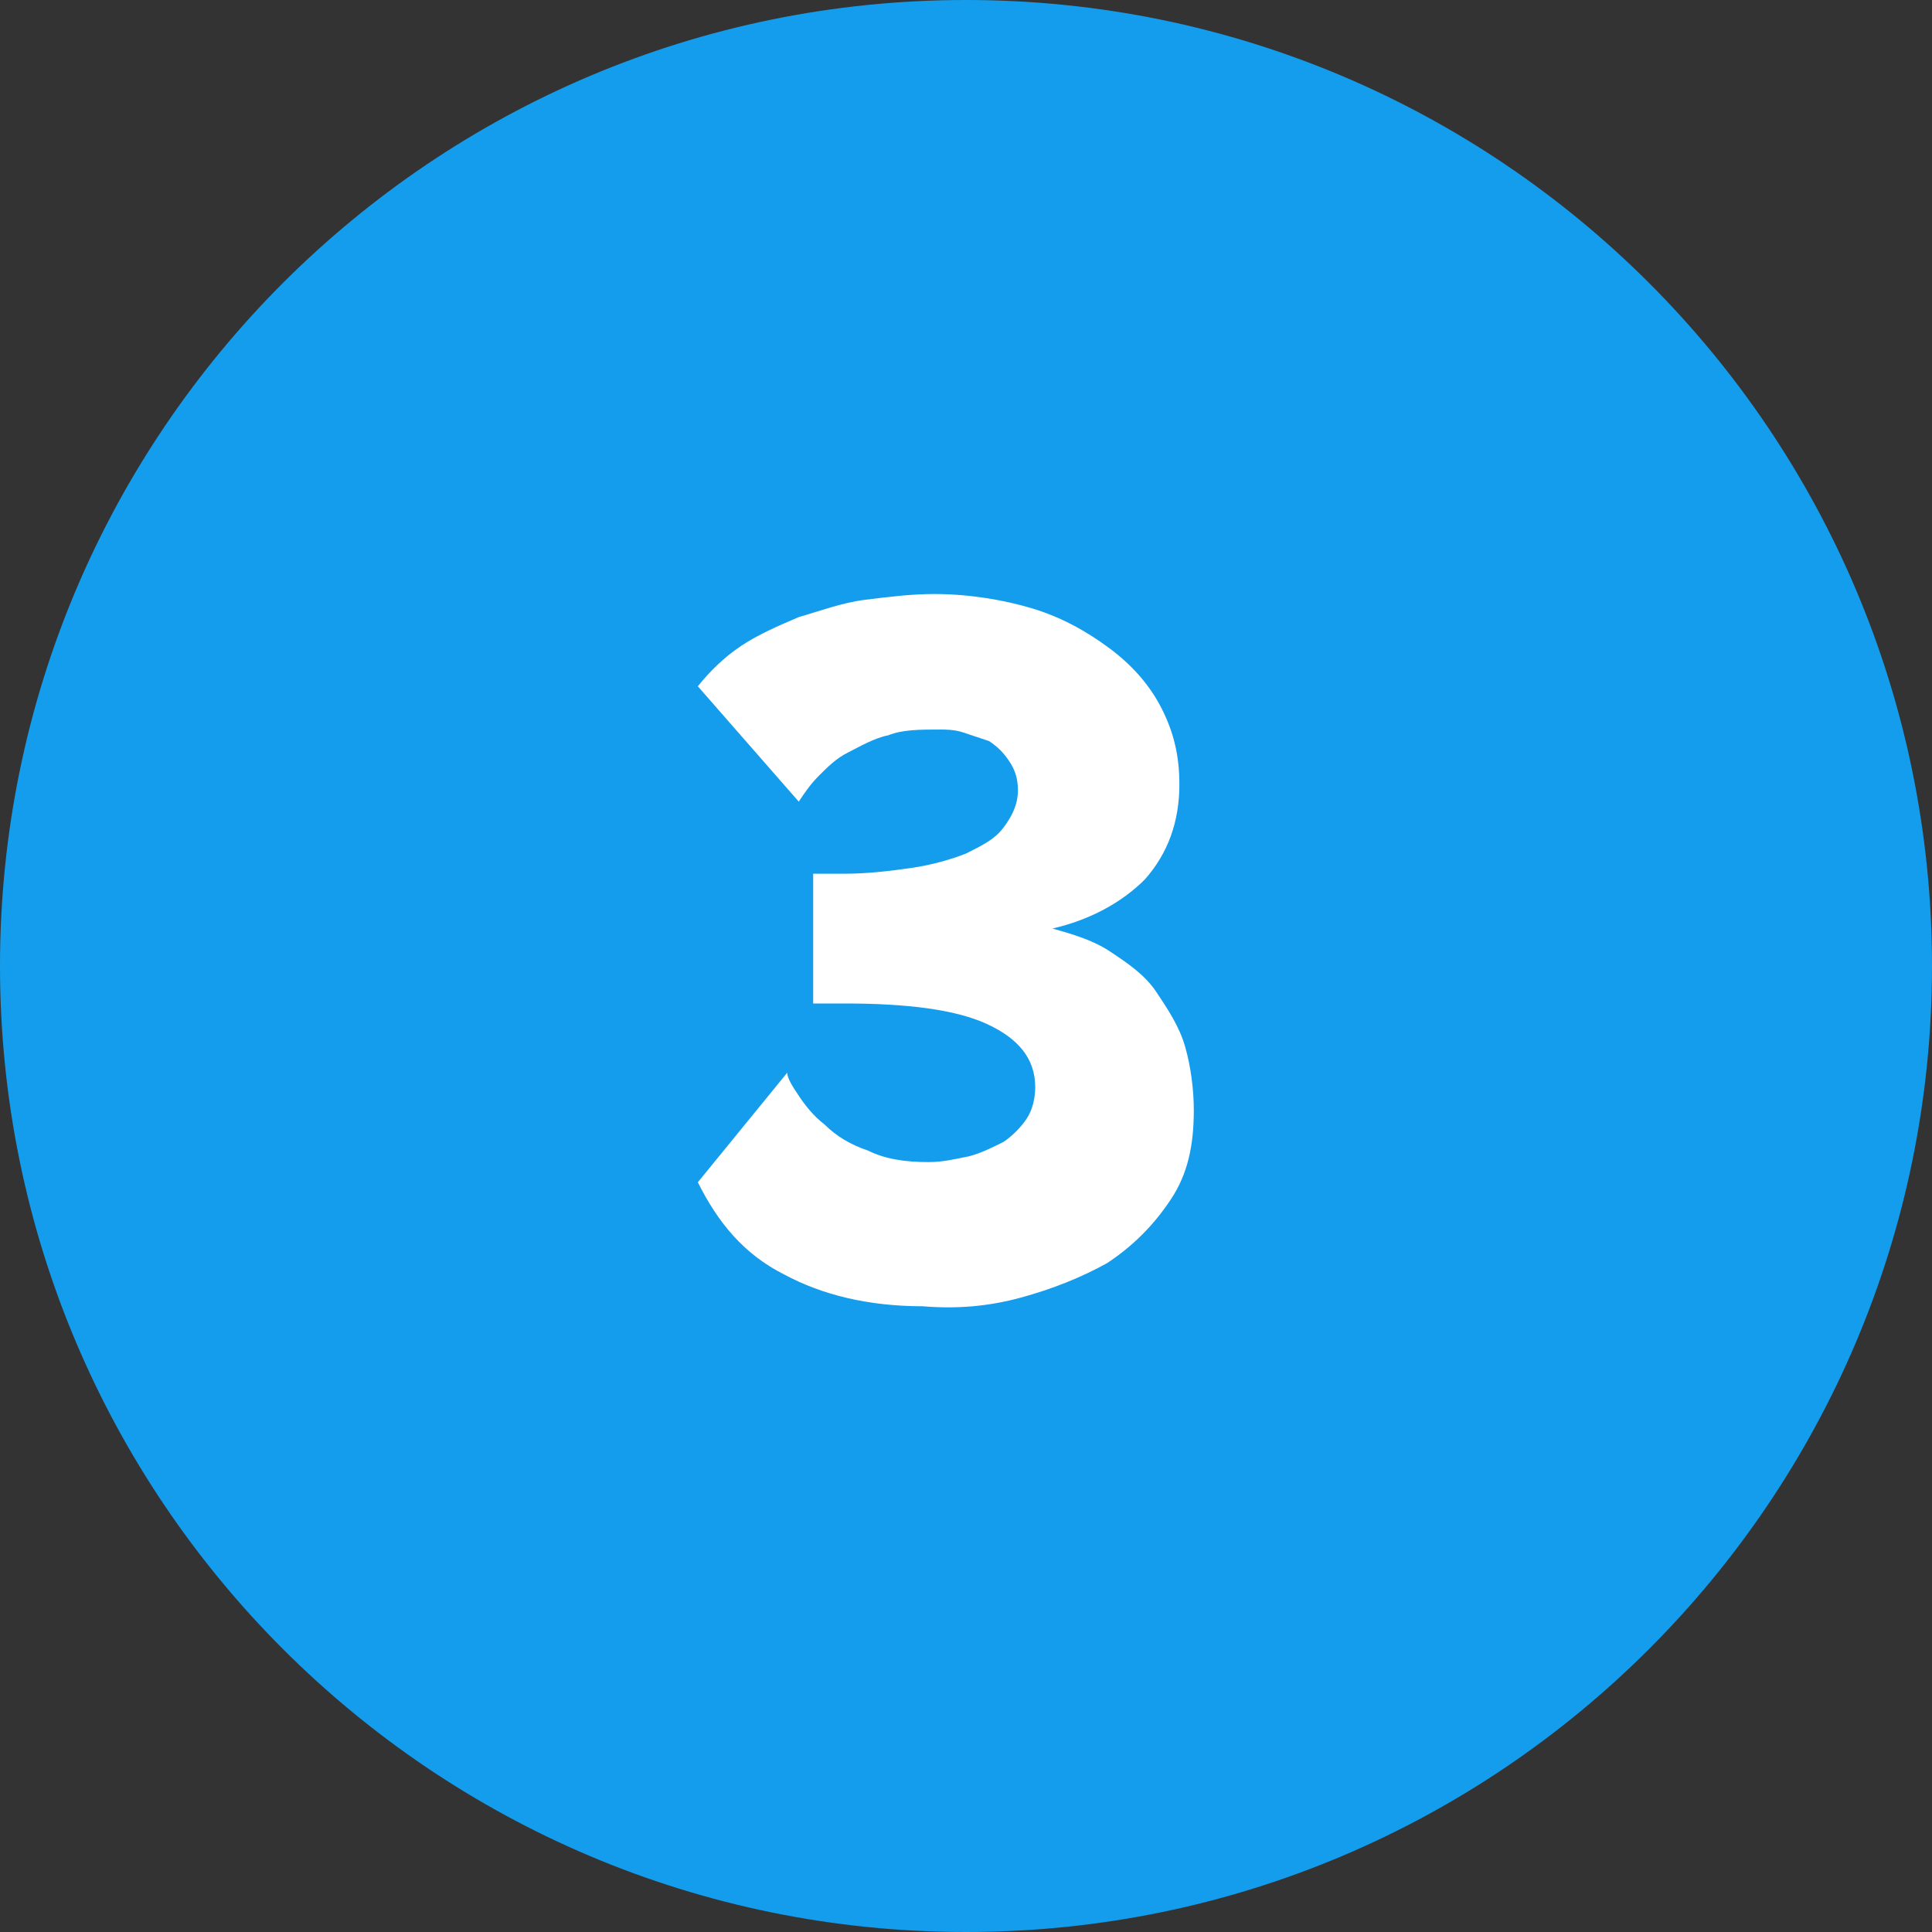
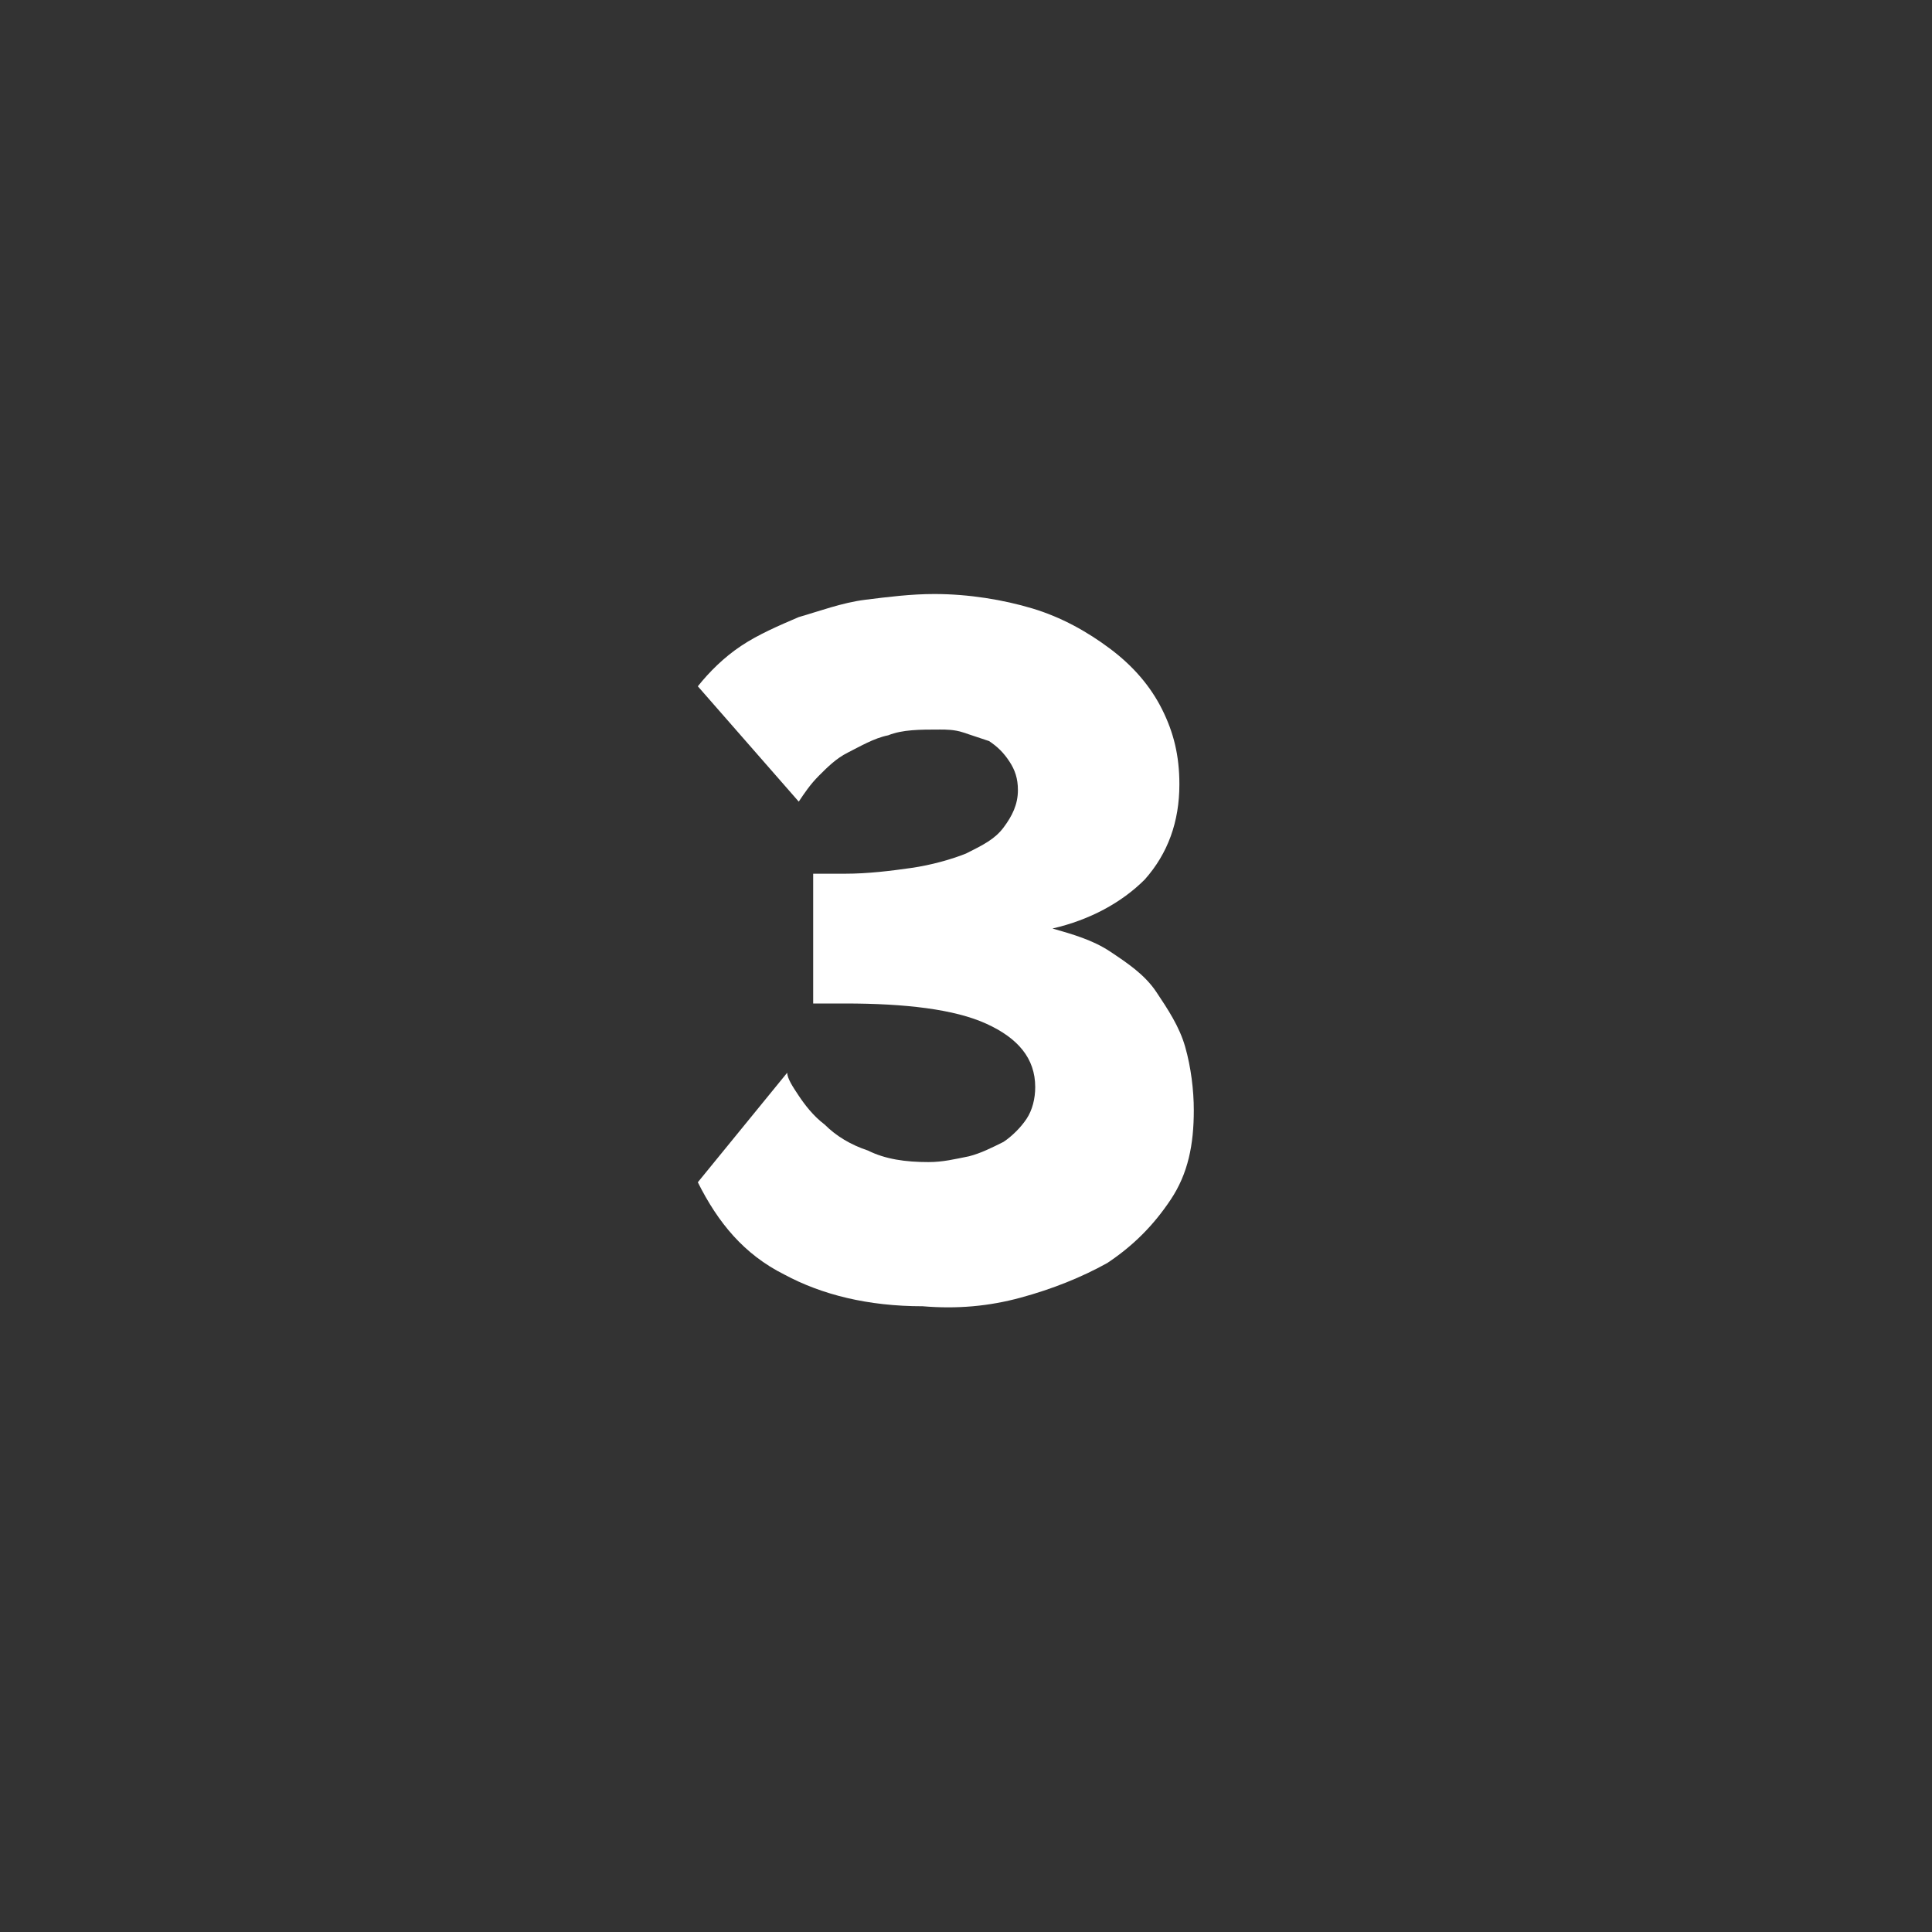
<svg xmlns="http://www.w3.org/2000/svg" version="1.1" id="Layer_1" x="0px" y="0px" width="67px" height="67px" viewBox="0 0 67 67" style="enable-background:new 0 0 67 67;" xml:space="preserve">
  <rect x="0" y="0" width="67" height="67" fill="#333333" stroke="none" />
  <style type="text/css">
	.st0{fill:#149DED;}
	.st1{fill:#FFFFFF;}
</style>
  <g>
-     <path class="st0" d="M33.5,67C52,67,67,52,67,33.5C67,15,52,0,33.5,0S0,15,0,33.5C0,52,15,67,33.5,67" />
    <path class="st1" d="M35.4,45c1.1-0.3,2.1-0.7,3-1.2c0.9-0.6,1.6-1.3,2.2-2.2c0.6-0.9,0.8-1.9,0.8-3.1c0-0.7-0.1-1.5-0.3-2.2   c-0.2-0.7-0.6-1.3-1-1.9c-0.4-0.6-1-1-1.6-1.4c-0.6-0.4-1.3-0.6-2-0.8c1.3-0.3,2.4-0.9,3.2-1.7c0.8-0.9,1.2-2,1.2-3.3   c0-1-0.2-1.8-0.6-2.6c-0.4-0.8-1-1.5-1.8-2.1c-0.8-0.6-1.7-1.1-2.7-1.4s-2.2-0.5-3.4-0.5c-0.8,0-1.6,0.1-2.4,0.2   c-0.8,0.1-1.6,0.4-2.3,0.6c-0.7,0.3-1.4,0.6-2,1c-0.6,0.4-1.1,0.9-1.5,1.4l3.5,4c0.2-0.3,0.4-0.6,0.7-0.9c0.3-0.3,0.6-0.6,1-0.8   c0.4-0.2,0.9-0.5,1.4-0.6c0.5-0.2,1.1-0.2,1.8-0.2c0.2,0,0.5,0,0.8,0.1c0.3,0.1,0.6,0.2,0.9,0.3c0.3,0.2,0.5,0.4,0.7,0.7   c0.2,0.3,0.3,0.6,0.3,1c0,0.5-0.2,0.9-0.5,1.3c-0.3,0.4-0.7,0.6-1.3,0.9c-0.5,0.2-1.2,0.4-1.9,0.5c-0.7,0.1-1.5,0.2-2.3,0.2h-1.1   v4.5h1.1c2.1,0,3.8,0.2,4.9,0.7c1.1,0.5,1.7,1.2,1.7,2.2c0,0.4-0.1,0.8-0.3,1.1c-0.2,0.3-0.5,0.6-0.8,0.8c-0.4,0.2-0.8,0.4-1.2,0.5   c-0.5,0.1-0.9,0.2-1.4,0.2c-0.8,0-1.5-0.1-2.1-0.4c-0.6-0.2-1.1-0.5-1.5-0.9c-0.4-0.3-0.7-0.7-0.9-1c-0.2-0.3-0.4-0.6-0.4-0.8   L24.2,41c0.7,1.4,1.6,2.5,3,3.2c1.3,0.7,2.9,1.1,4.8,1.1C33.2,45.4,34.3,45.3,35.4,45" />
  </g>
</svg>